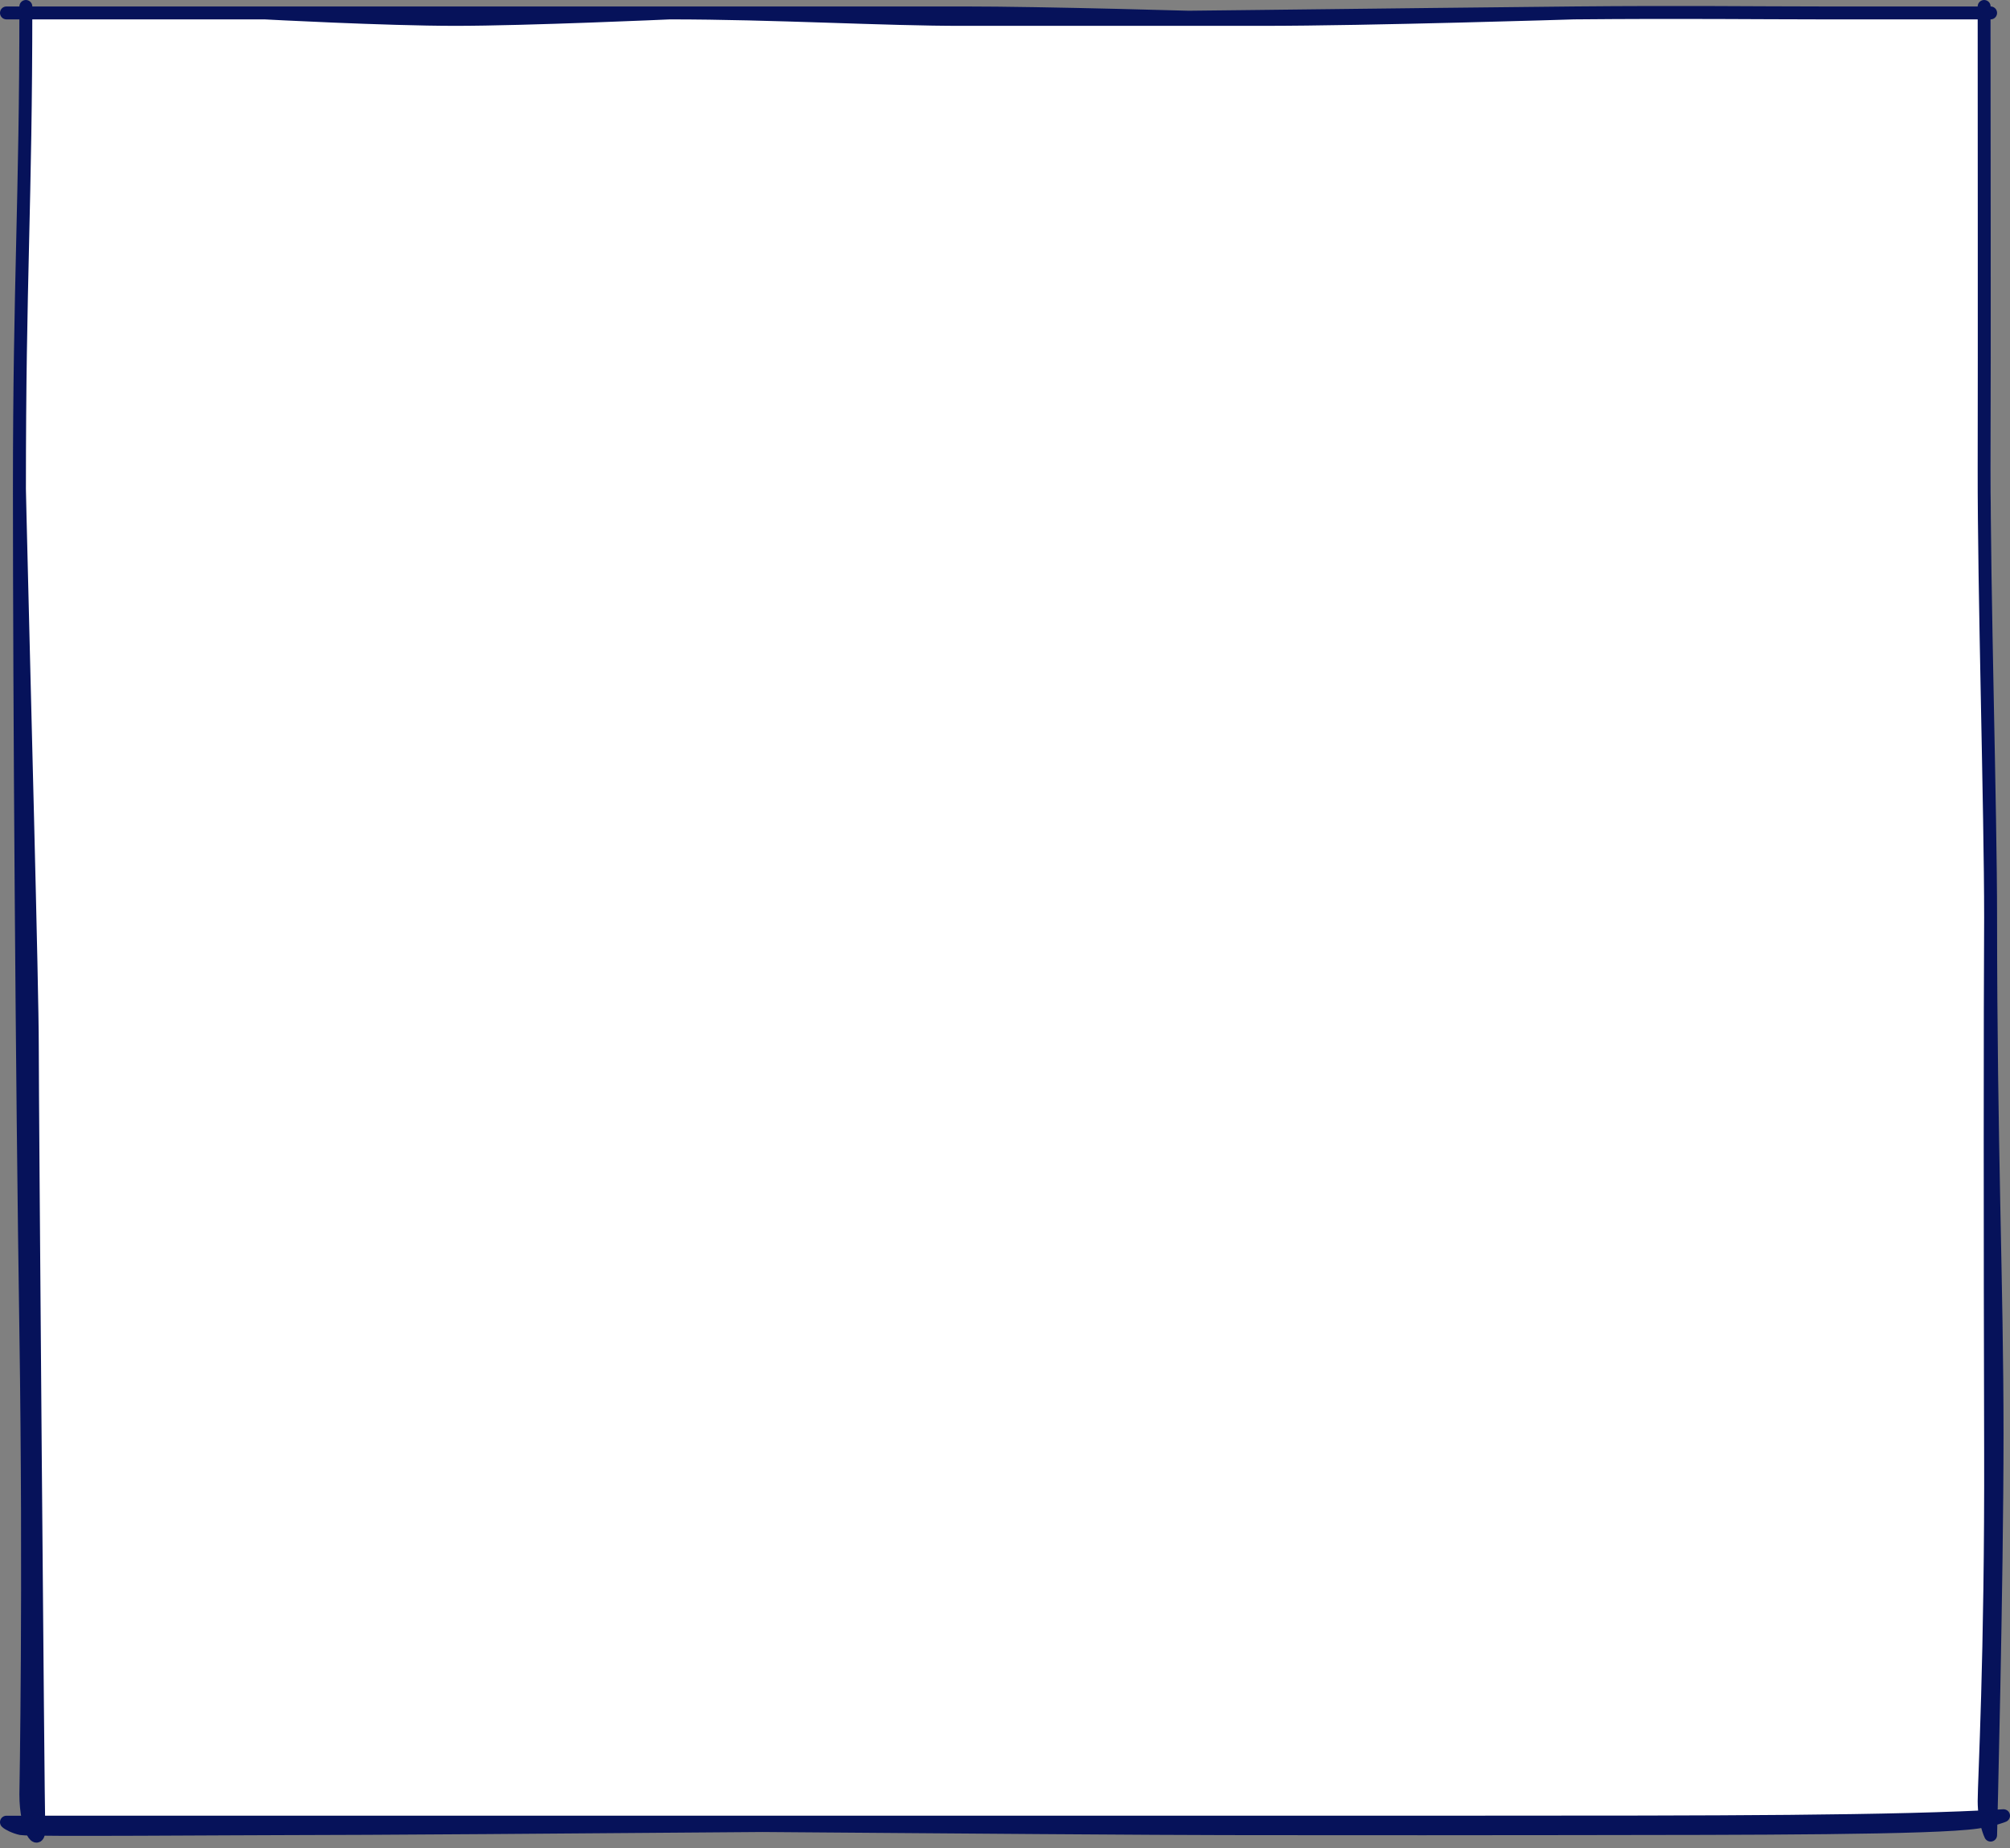
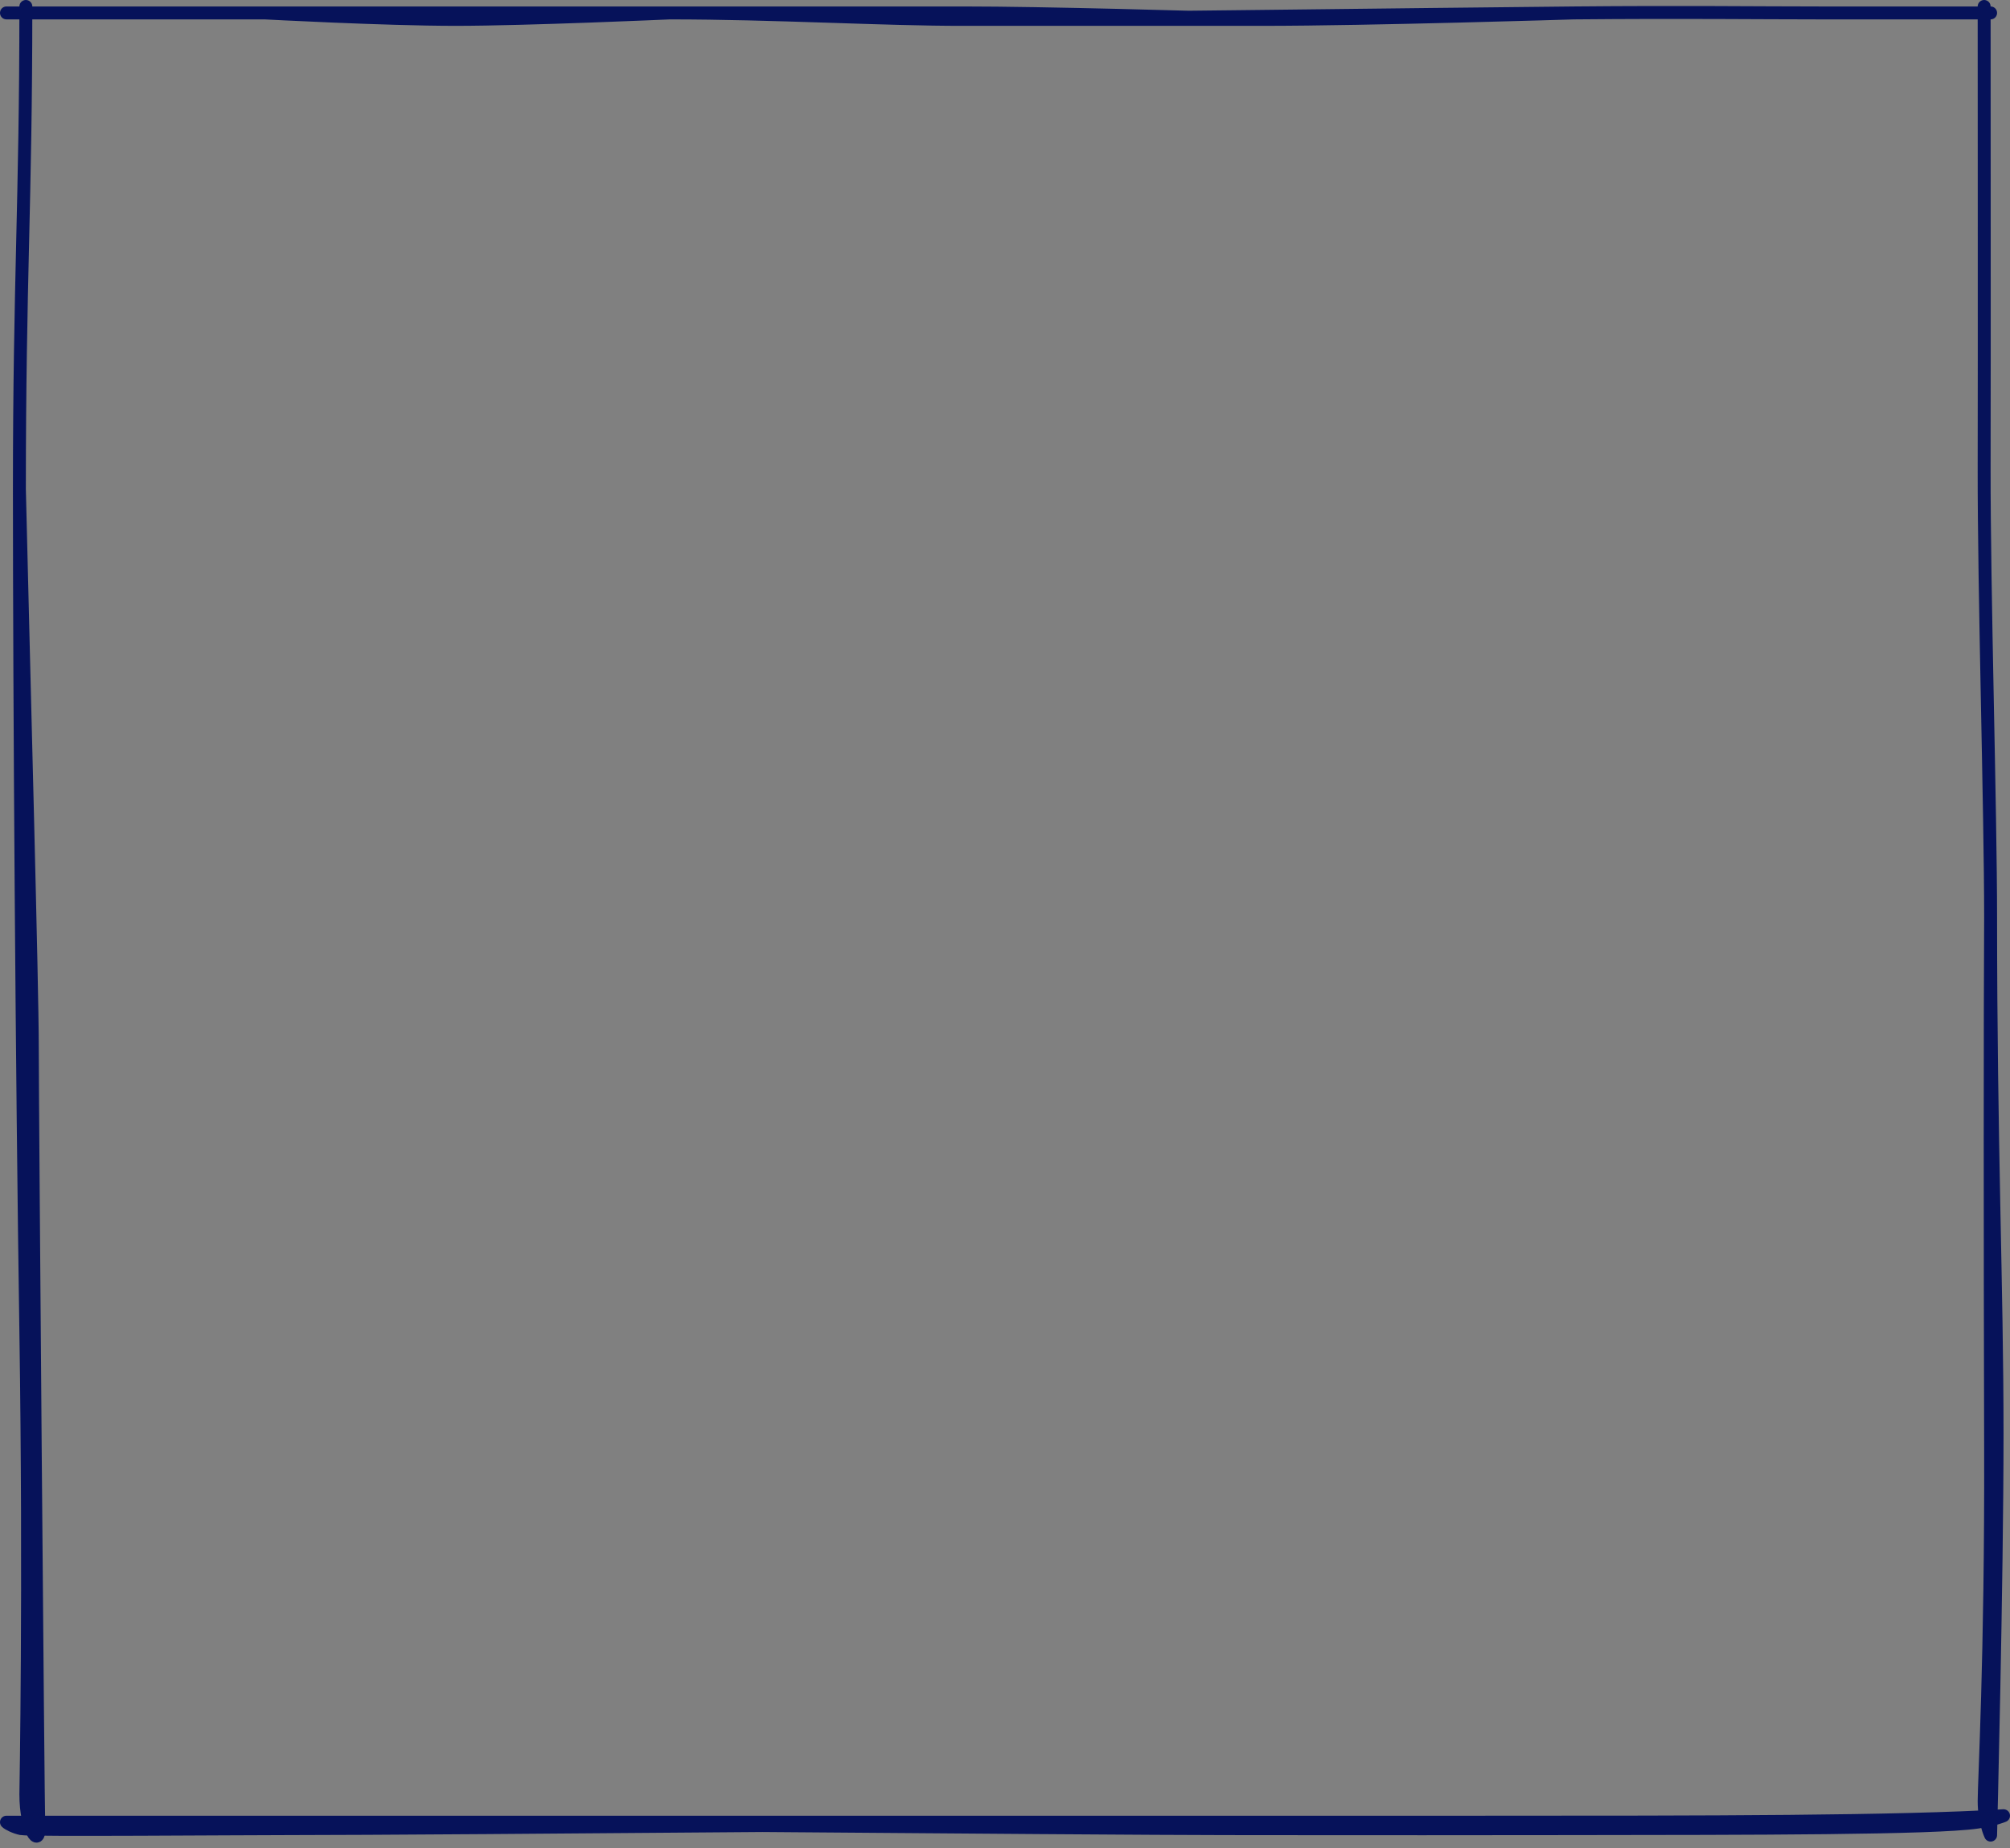
<svg xmlns="http://www.w3.org/2000/svg" width="311" height="286" viewBox="0 0 311 286" fill="none">
  <rect x="0" y="0" width="311" height="286" fill="#808080" stroke="none" />
-   <path d="M4 2H308V281H4V2Z" fill="white" />
  <path d="M4 1C4 31.293 3 43.476 3 75.693M3 75.693C3 107.91 3.399 166.678 4 206.142C4.601 245.607 4 277.679 4 277.679C4 283.253 6.096 285.905 6 282.939C5.88 279.232 5 171.166 5 161.958C5 152.749 3.711 105.519 3 75.693Z" stroke="#06125A" stroke-width="2" stroke-miterlimit="10" stroke-linecap="round" stroke-linejoin="round" />
  <path d="M54.779 282C7.017 282 16.692 282 1 282C1.27 282.271 2.275 282.79 3.279 283C4.534 283.262 37.269 283 44.297 283C68.353 283 177.1 282 184.212 282M54.779 282C54.779 282 171.309 283 189.681 283C208.054 283 203.762 283.044 242.549 283C271.546 282.967 299.075 282.978 305.898 282C308.628 281.609 310 281 310 281C293.69 281.983 265.245 282 227.965 282C215.118 282 200.246 282 184.212 282M54.779 282C89.694 282 140.635 282 184.212 282" stroke="#06125A" stroke-width="2" stroke-miterlimit="10" stroke-linecap="round" stroke-linejoin="round" />
  <path d="M308 141.974C308 177.081 309 198.975 309 221.929C309 244.884 308 284 308 284C308 284 307 281.942 307 278.74C307 275.538 308.09 256.75 308 224.033C307.91 191.317 307.914 156.718 308 141.974ZM308 141.974C308 125.424 306.965 91.351 307 72.539C307.039 51.445 307 21.369 307 1" stroke="#06125A" stroke-width="2" stroke-miterlimit="10" stroke-linecap="round" stroke-linejoin="round" />
  <path d="M1 2C17.705 2 32.371 2 40.965 2M40.965 2C49.558 2 87.481 2 103.636 2M40.965 2C40.965 2 59.558 3 70.484 3C81.409 3 103.636 2 103.636 2M308 2C290.903 2 298.642 2 281.66 2C271.98 2 260.488 1.844 243.512 2M149.05 3C160.799 2.977 222.587 2.192 243.512 2M149.05 3C136.9 3.023 119.791 2 103.636 2M149.05 3C149.05 3 178.874 3 195.373 3M243.512 2C243.512 2 211.872 3 195.373 3M103.636 2C113.538 2 136.436 2 149.05 2C161.664 2 185.309 2.679 195.373 3" stroke="#06125A" stroke-width="2" stroke-miterlimit="10" stroke-linecap="round" stroke-linejoin="round" />
</svg>